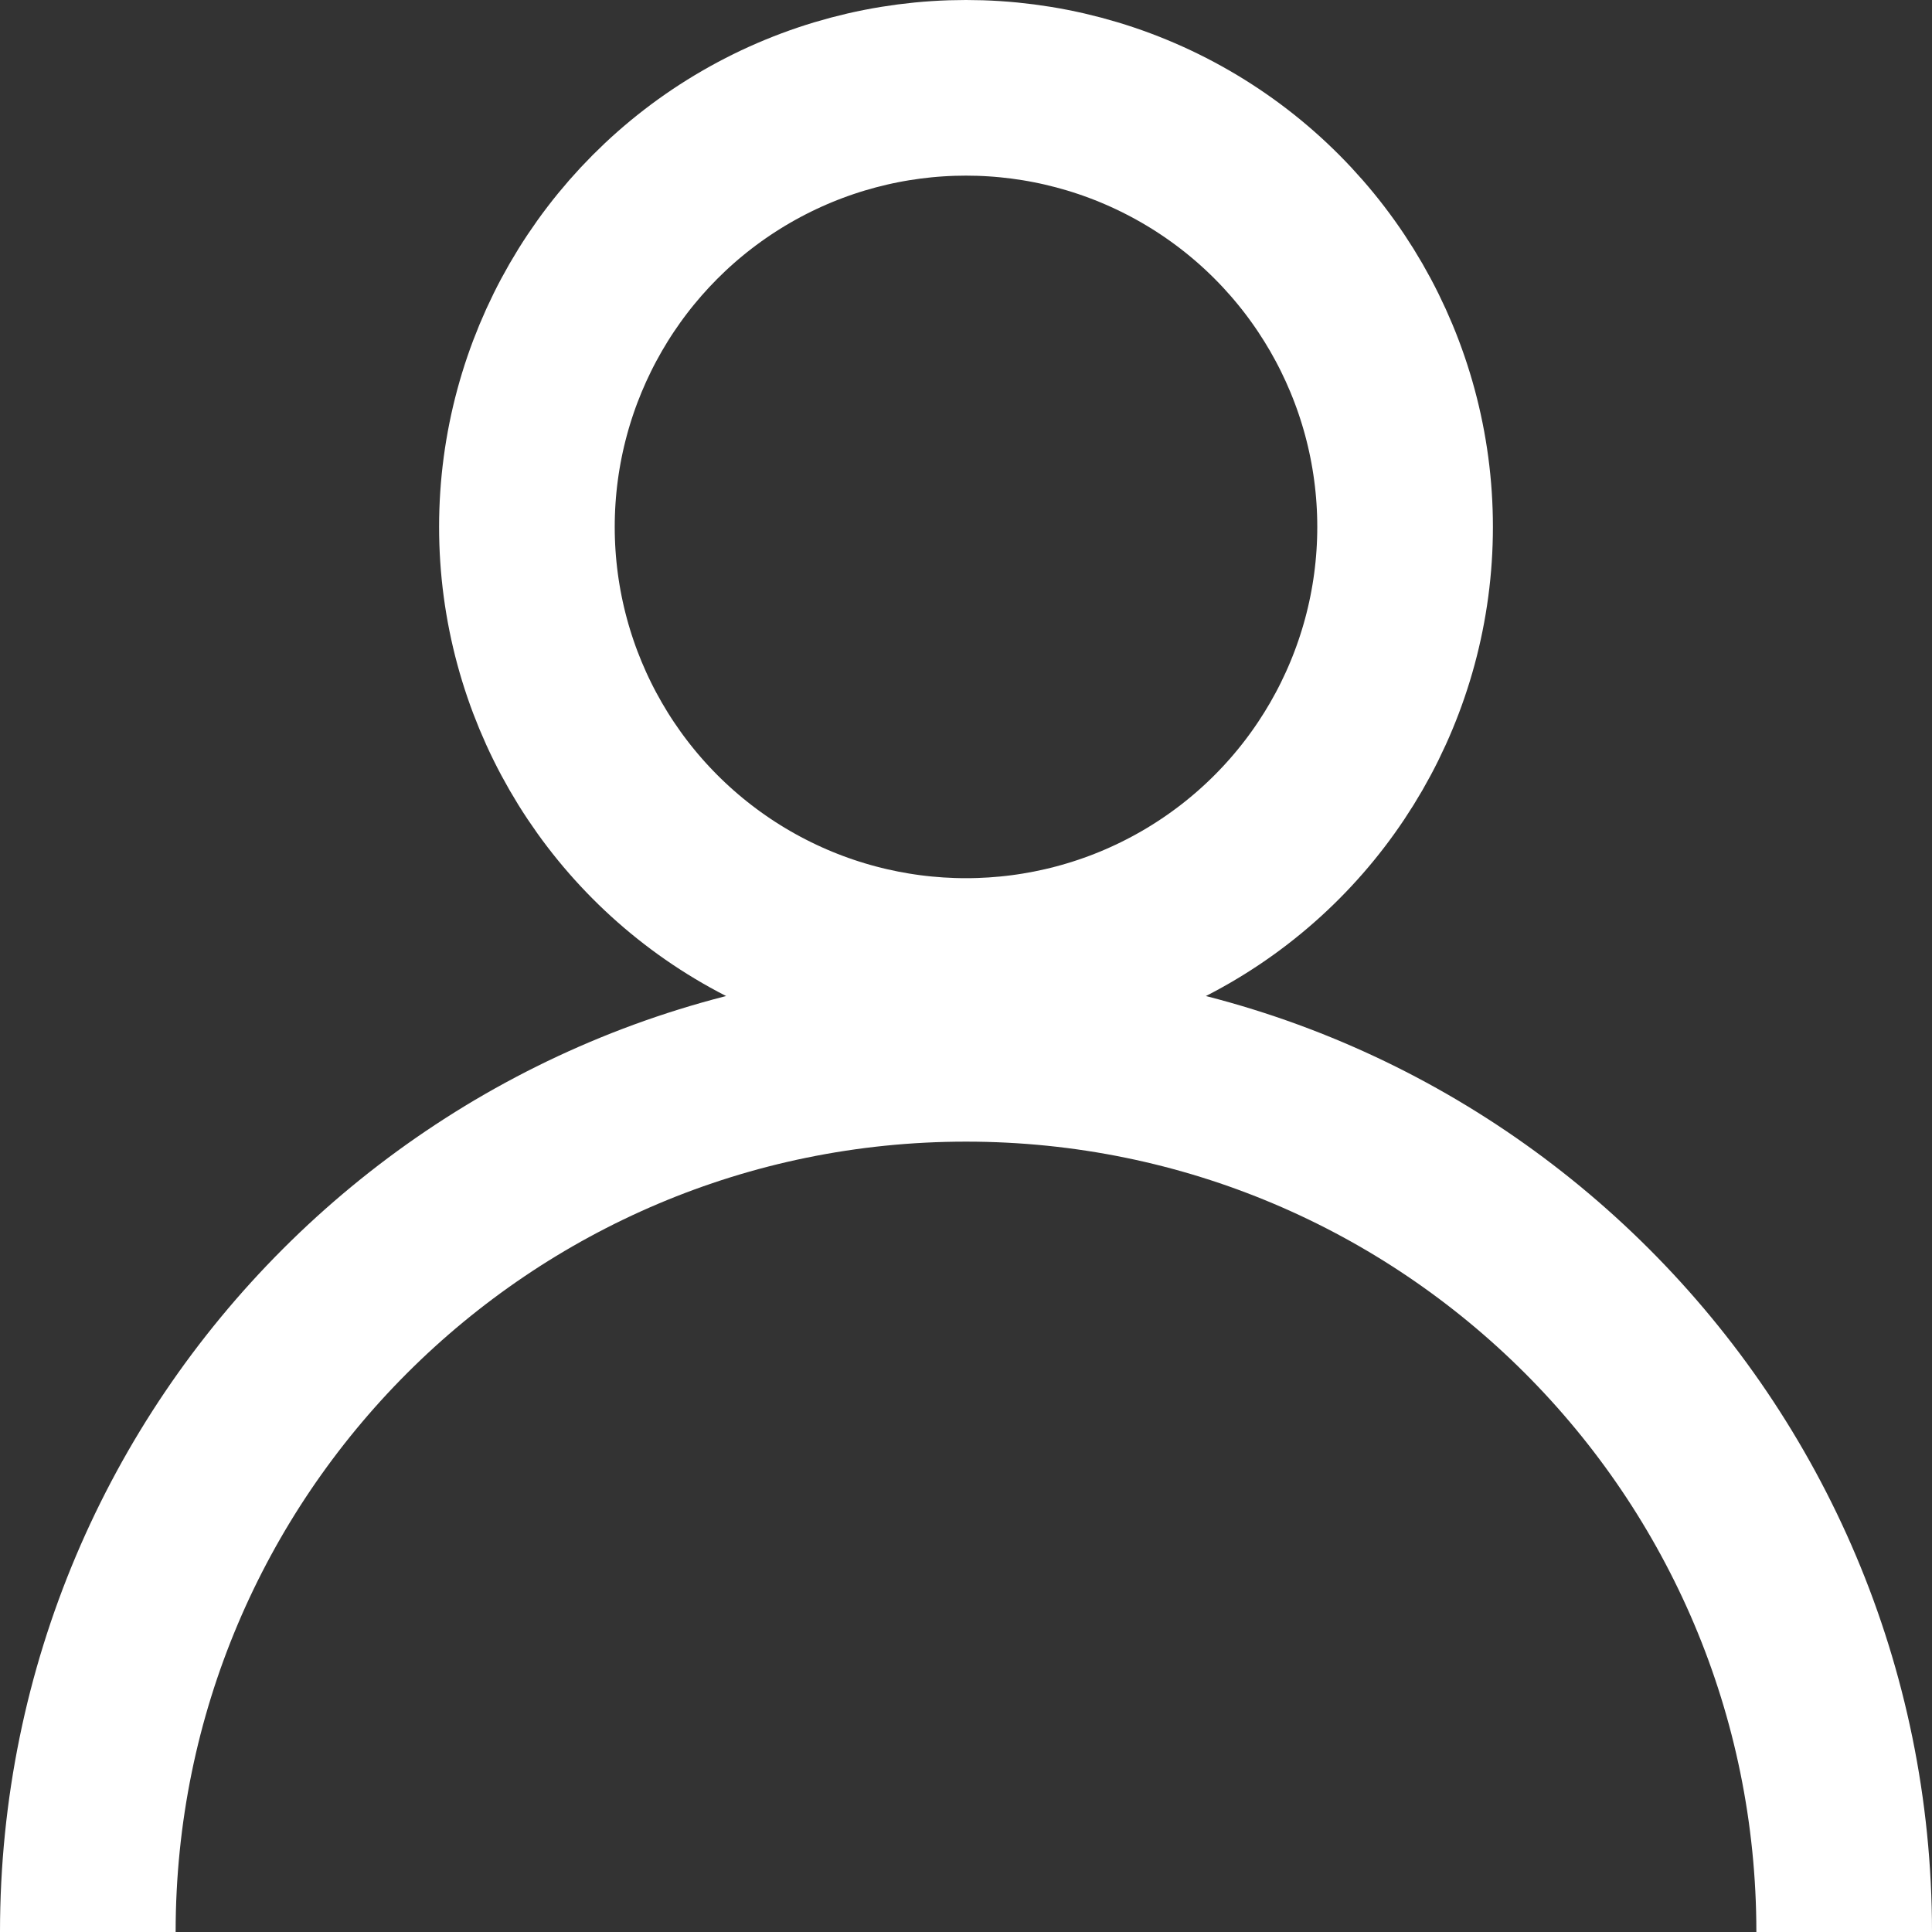
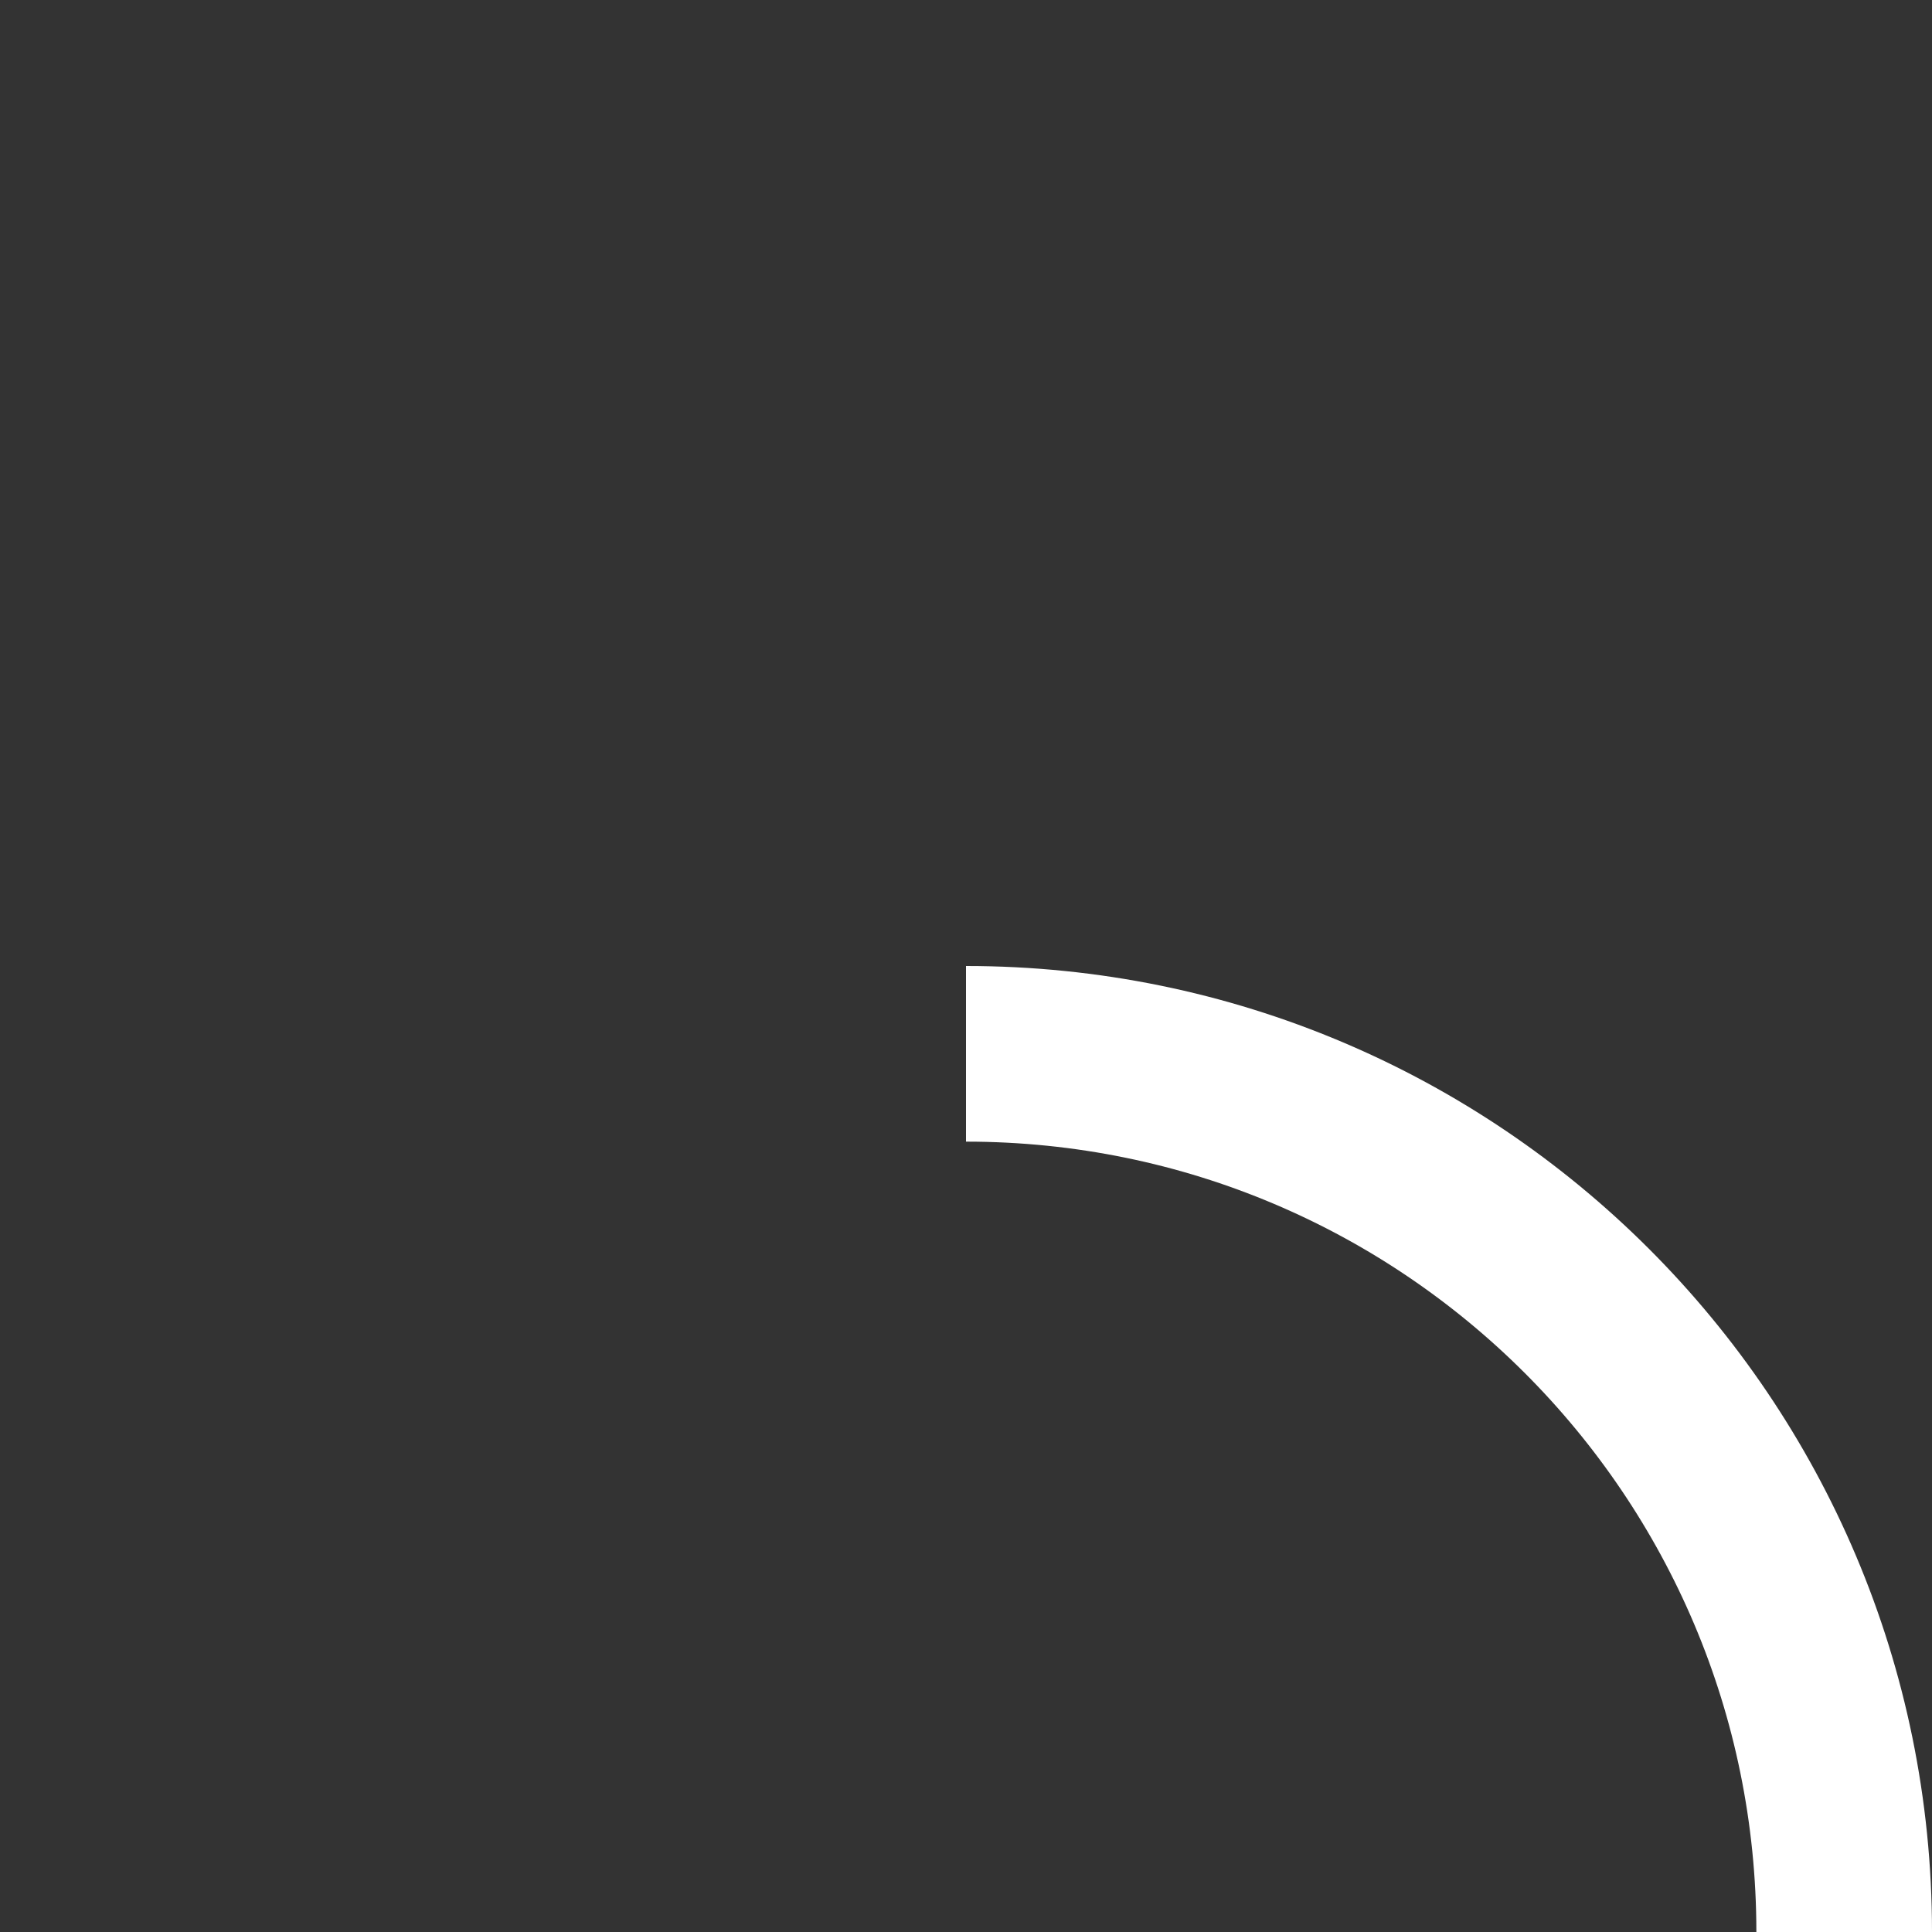
<svg xmlns="http://www.w3.org/2000/svg" width="22px" height="22px" viewBox="0 0 22 22" version="1.1">
  <rect x="0" y="0" width="22" height="22" fill="#333333" stroke="none" />
  <title>Oval</title>
  <desc>Created with Sketch.</desc>
  <g id="Symbols" stroke="none" stroke-width="1" fill="none" fill-rule="evenodd">
    <g id="Desktop_Navigation_v2" transform="translate(-787, -56)" stroke="#FFFFFF" stroke-width="2">
      <g id="Desktop_Navigation" transform="translate(-106, 22)">
        <g id="Navigation">
          <g id="Top">
            <g id="Oval" transform="translate(894, 34)">
-               <path d="M20,22 C20,16.477 15.523,12 10,12 C4.477,12 0,16.477 0,22" />
-               <circle cx="10" cy="6" r="5" />
+               <path d="M20,22 C20,16.477 15.523,12 10,12 " />
            </g>
          </g>
        </g>
      </g>
    </g>
  </g>
</svg>